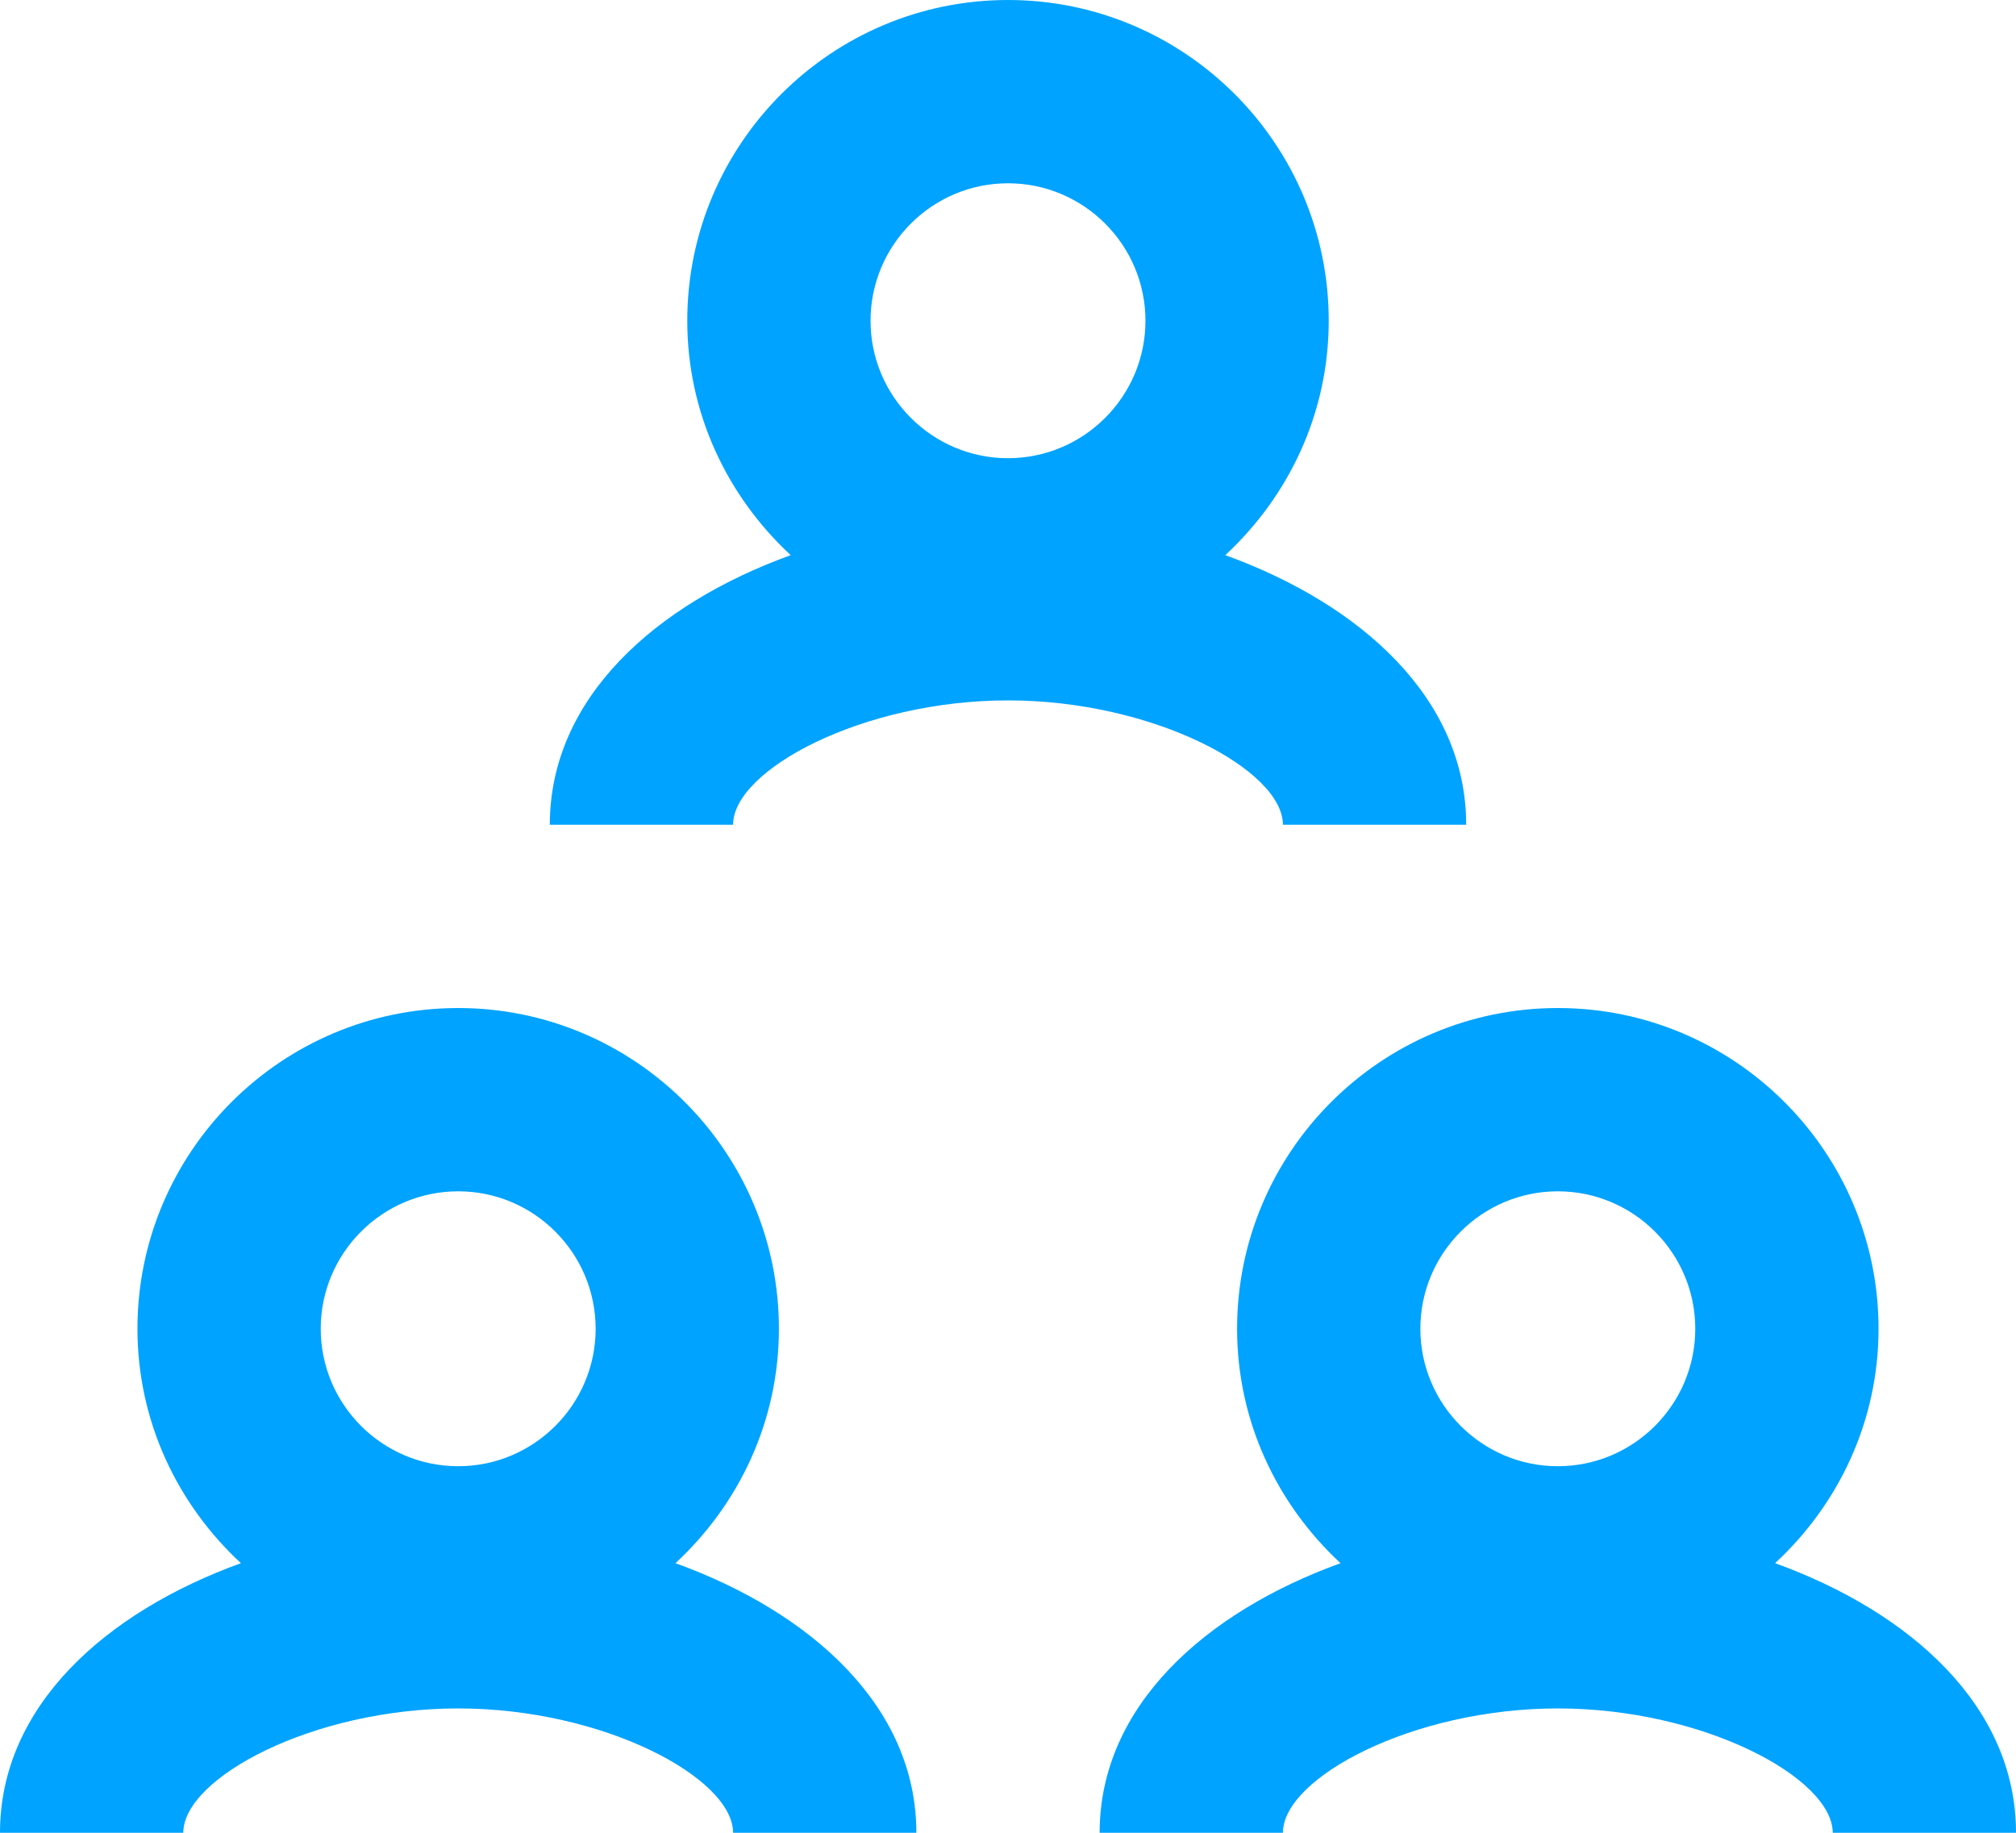
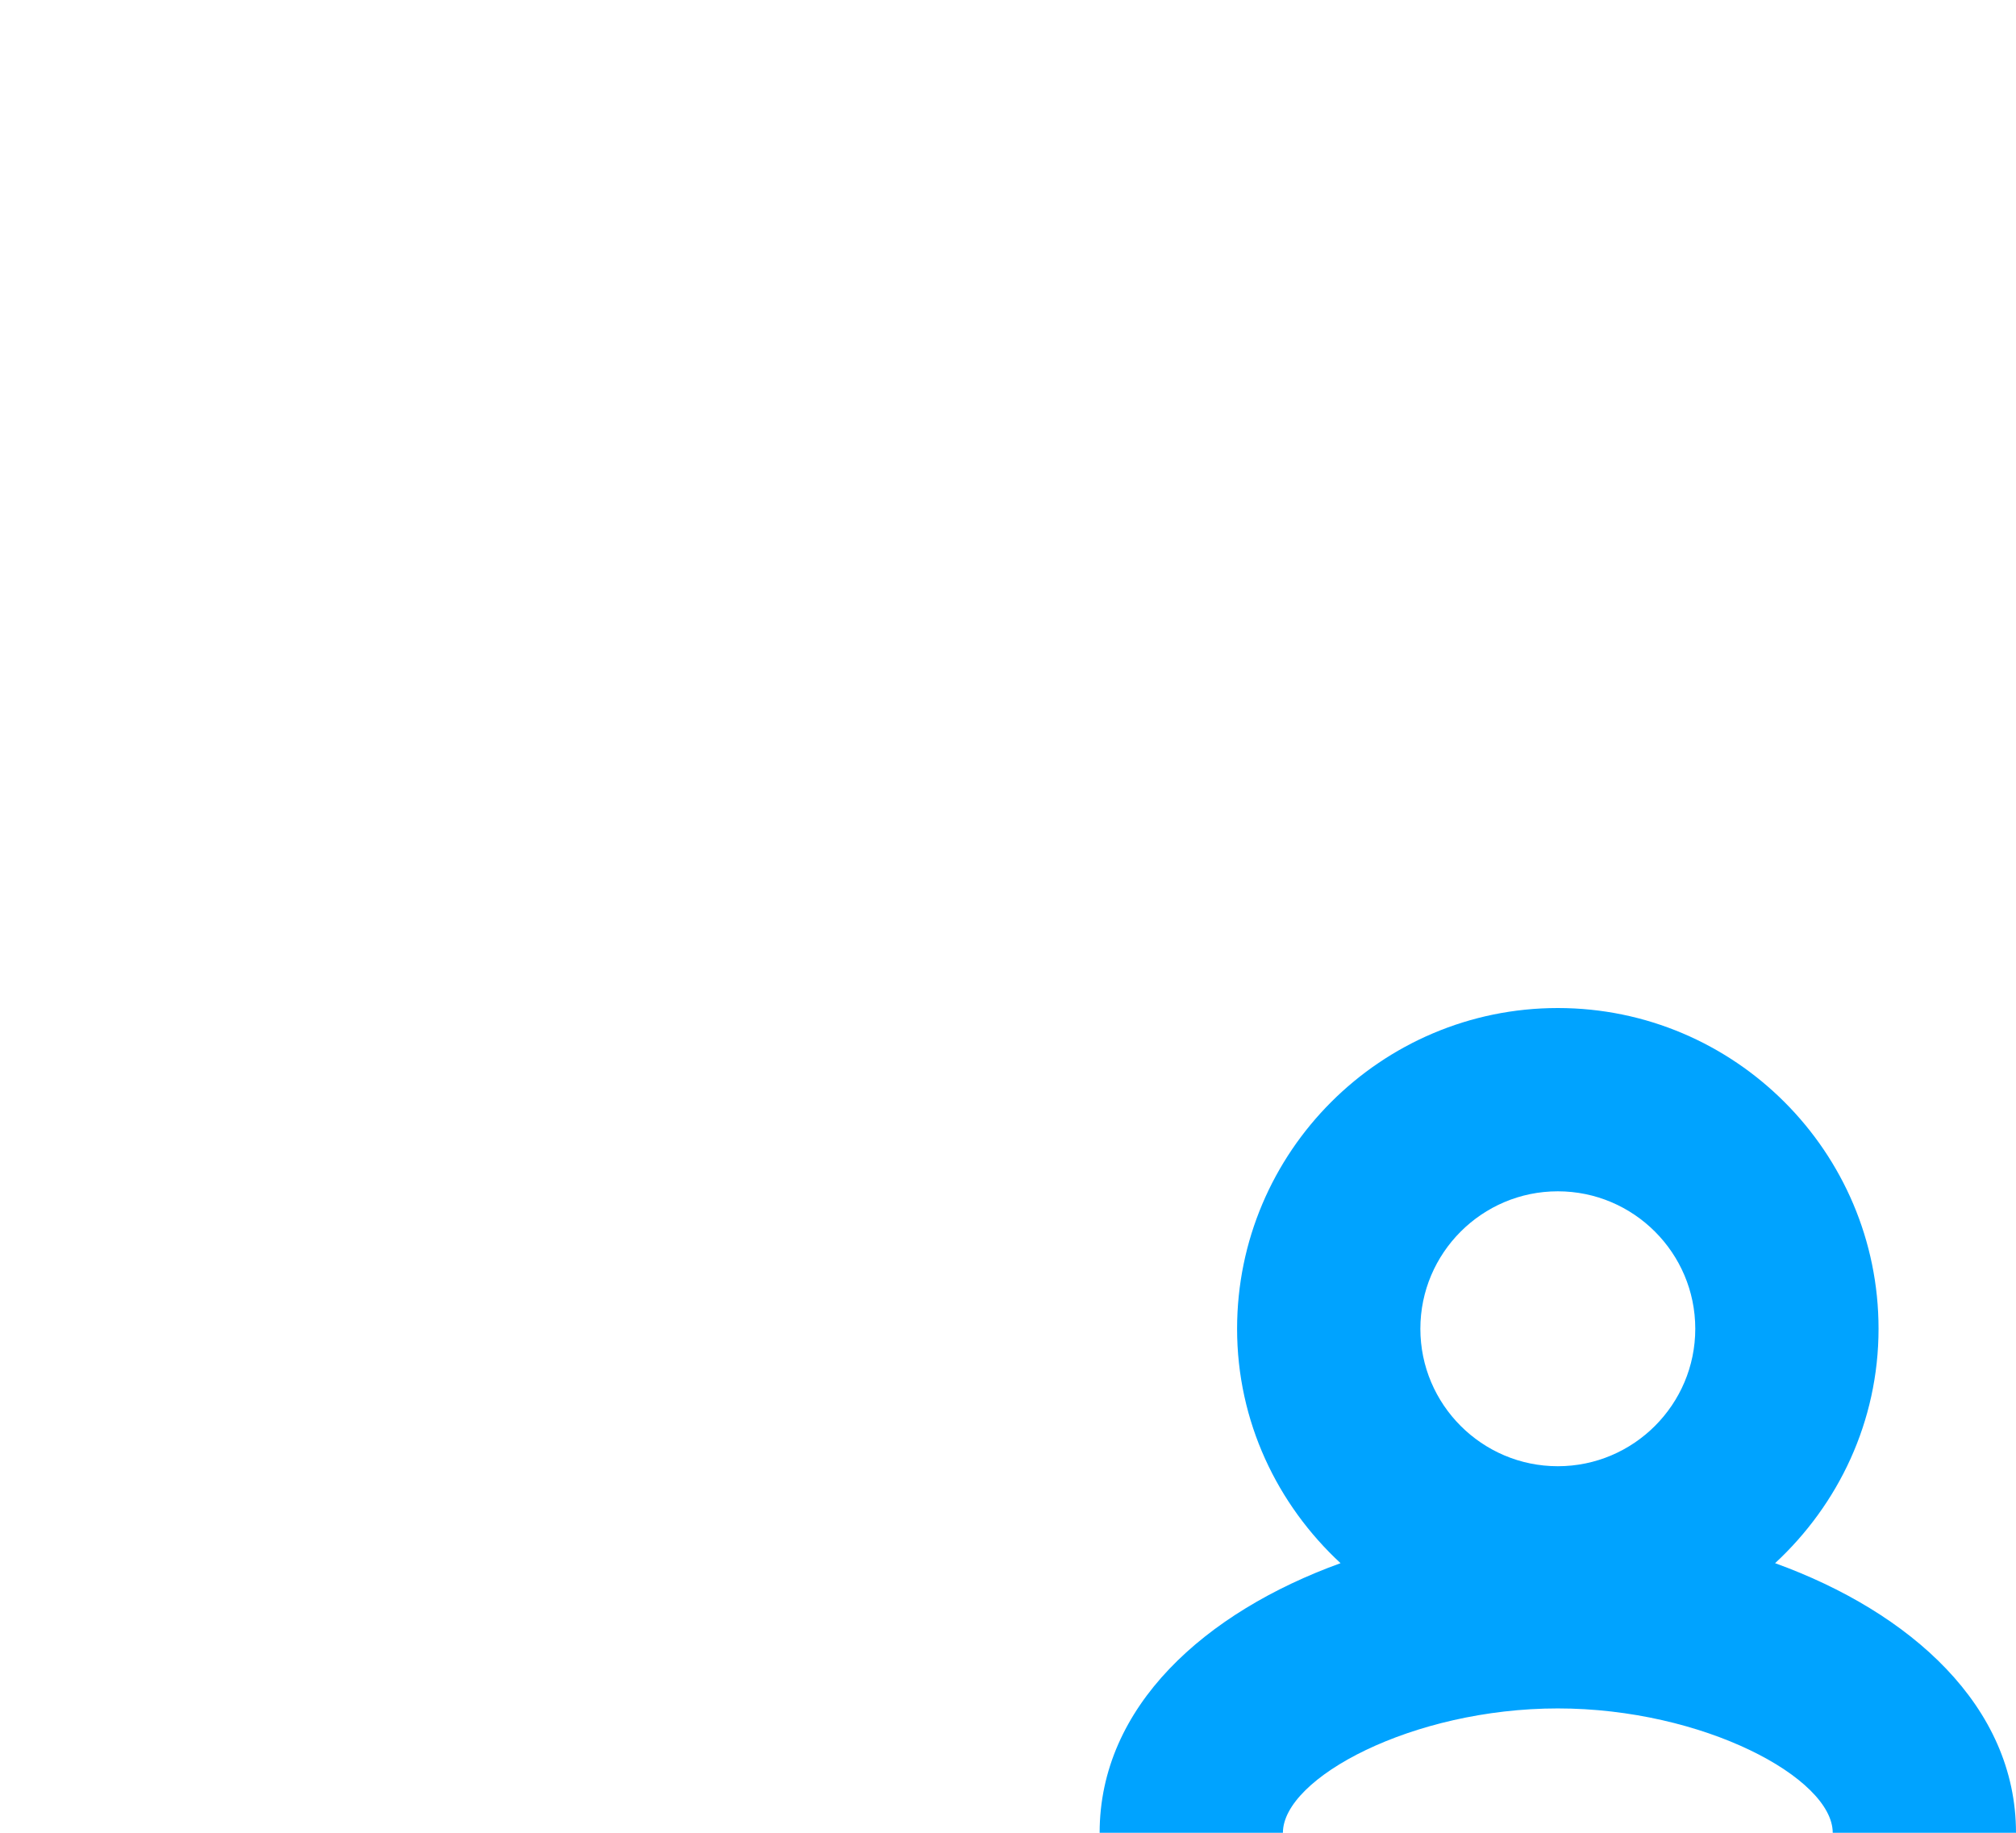
<svg xmlns="http://www.w3.org/2000/svg" width="22px" height="20px" viewBox="0 0 22 20" version="1.1">
  <title>Group 7</title>
  <g id="Website" stroke="none" stroke-width="1" fill="none" fill-rule="evenodd">
    <g id="BTC_Home" transform="translate(-818, -1818)" fill="#00A3FF">
      <g id="Group-48" transform="translate(792, 1376)">
        <g id="Group-29" transform="translate(0, 417)">
          <g id="Group-7" transform="translate(26, 25)">
            <path d="M17,13 C17.827,13 18.5,13.673 18.5,14.5 C18.5,15.327 17.827,16 17,16 C16.173,16 15.5,15.327 15.5,14.5 C15.5,13.673 16.173,13 17,13 M19.371,17.058 C20.061,16.419 20.5,15.513 20.5,14.5 C20.5,12.57 18.93,11 17,11 C15.07,11 13.5,12.57 13.5,14.5 C13.5,15.513 13.939,16.419 14.629,17.058 C13.151,17.593 12,18.62 12,20 L14,20 C14,19.402 15.413,18.643 17,18.643 C18.587,18.643 20,19.402 20,20 L22,20 C22,18.62 20.849,17.593 19.371,17.058" id="Fill-1" />
-             <path d="M5,13 C5.827,13 6.5,13.673 6.5,14.5 C6.5,15.327 5.827,16 5,16 C4.173,16 3.5,15.327 3.5,14.5 C3.5,13.673 4.173,13 5,13 M7.371,17.058 C8.061,16.419 8.5,15.513 8.5,14.5 C8.5,12.57 6.93,11 5,11 C3.07,11 1.5,12.57 1.5,14.5 C1.5,15.513 1.939,16.419 2.629,17.058 C1.151,17.593 0,18.62 0,20 L2,20 C2,19.402 3.413,18.643 5,18.643 C6.587,18.643 8,19.402 8,20 L10,20 C10,18.62 8.849,17.593 7.371,17.058" id="Fill-3" />
-             <path d="M11,2 C11.827,2 12.5,2.673 12.5,3.5 C12.5,4.327 11.827,5 11,5 C10.173,5 9.5,4.327 9.5,3.5 C9.5,2.673 10.173,2 11,2 M14,9 L16,9 C16,7.62 14.849,6.593 13.371,6.058 C14.061,5.419 14.5,4.513 14.5,3.5 C14.5,1.57 12.93,0 11,0 C9.07,0 7.5,1.57 7.5,3.5 C7.5,4.513 7.939,5.419 8.629,6.058 C7.151,6.593 6,7.62 6,9 L8,9 C8,8.402 9.413,7.643 11,7.643 C12.587,7.643 14,8.402 14,9" id="Fill-5" />
          </g>
        </g>
      </g>
    </g>
  </g>
</svg>